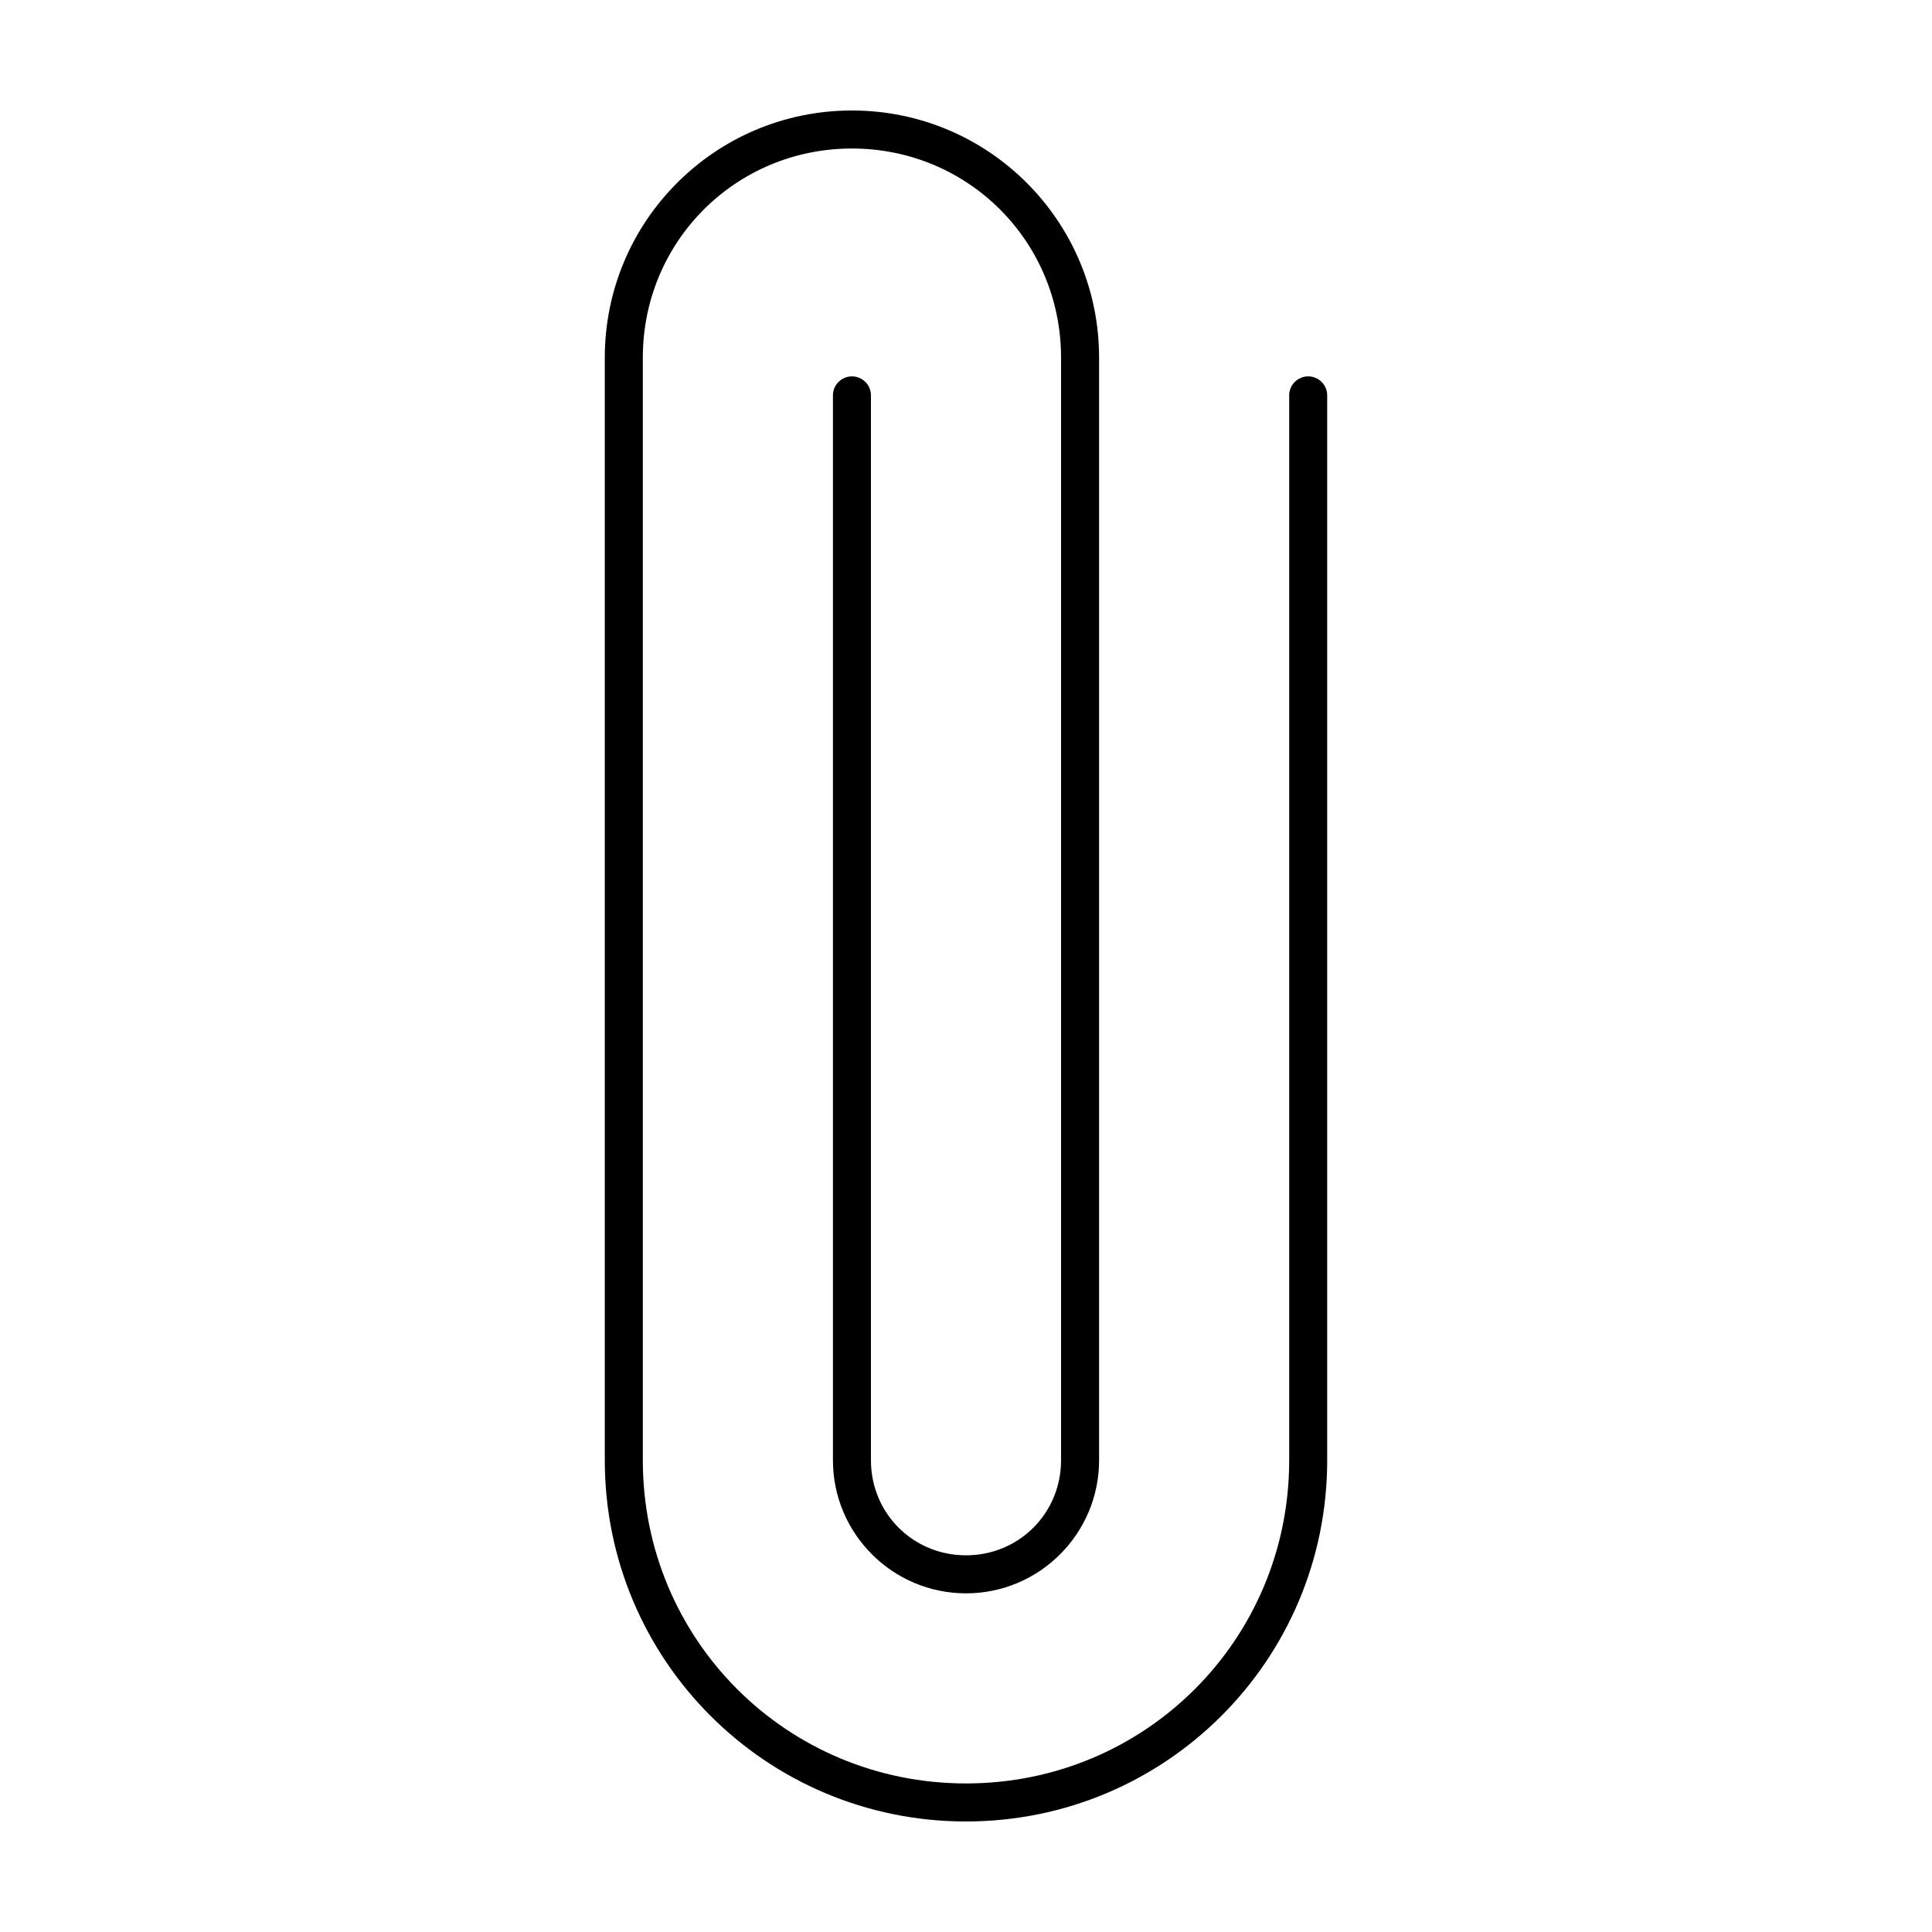
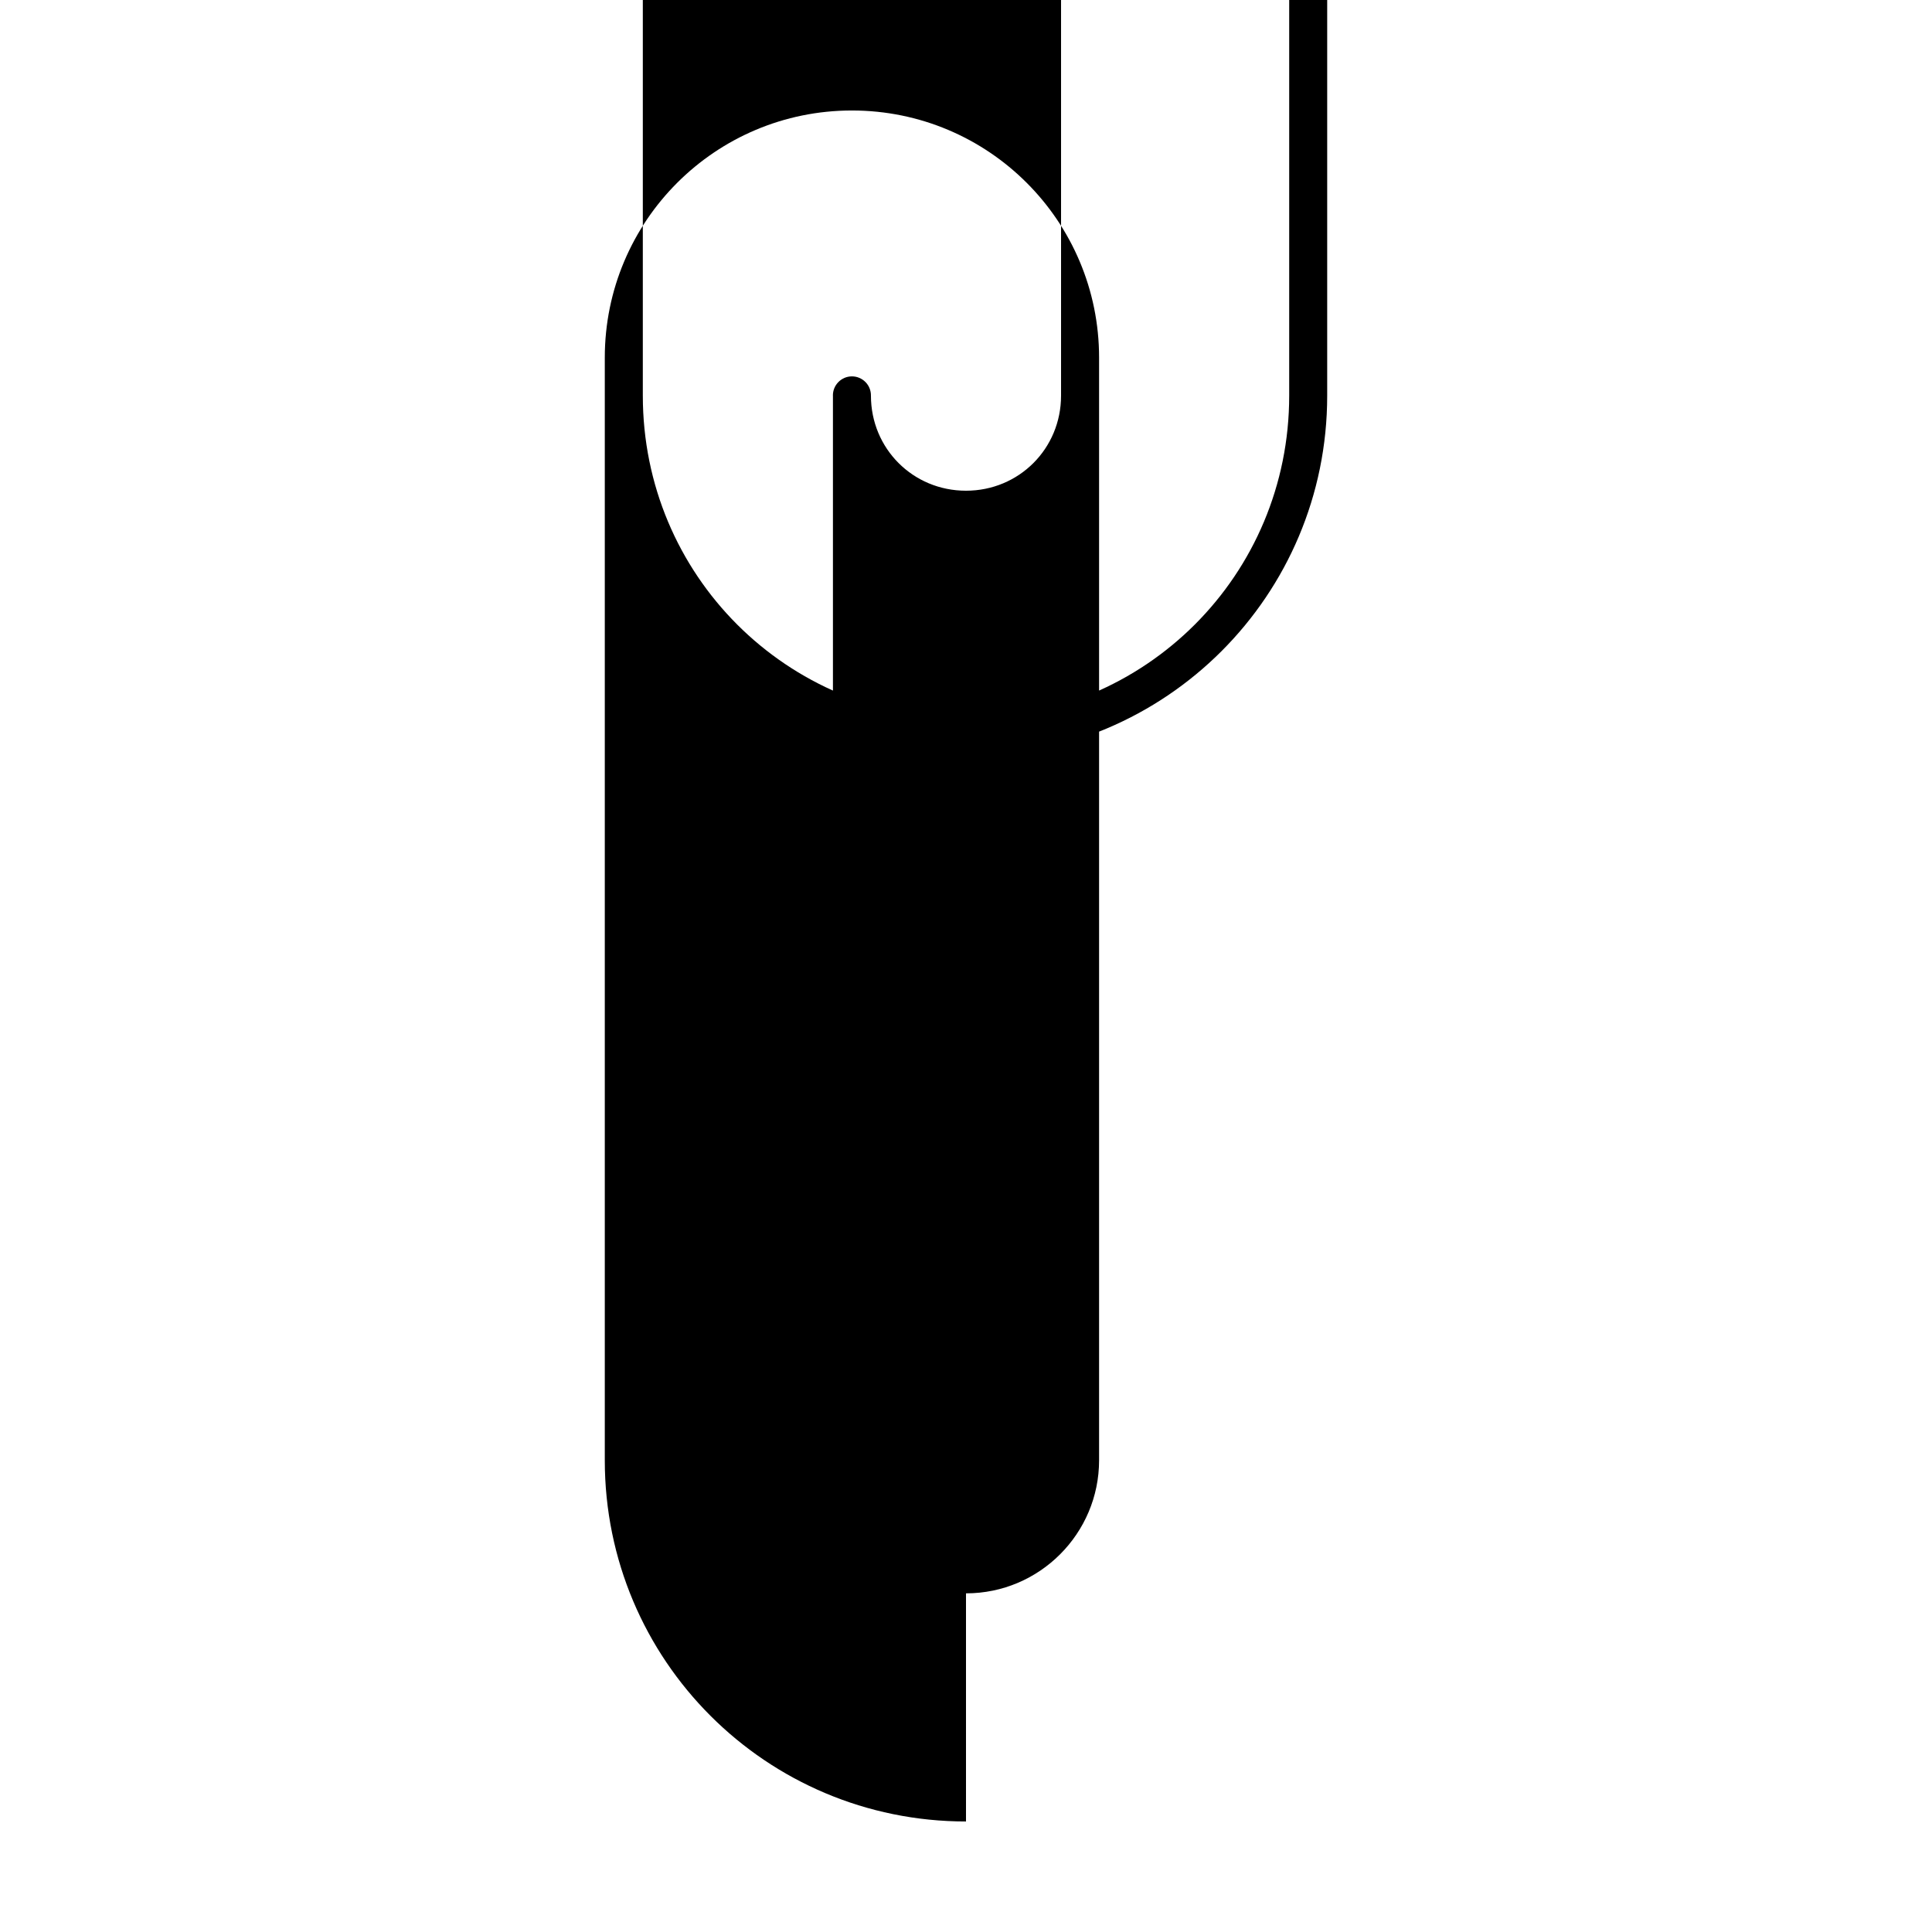
<svg xmlns="http://www.w3.org/2000/svg" fill="#000000" width="800px" height="800px" version="1.1" viewBox="144 144 512 512">
-   <path d="m400 626.71c-52.945 0-95.723-42.781-95.723-95.723v-292.21c0-36.195 29.297-65.496 65.496-65.496 36.195 0 65.496 29.297 65.496 65.496v292.21c0 19.449-15.816 35.266-35.266 35.266-19.449 0-35.266-15.816-35.266-35.266v-282.13l-0.008-0.004c-0.02-1.348 0.504-2.648 1.453-3.606 0.945-0.961 2.238-1.504 3.586-1.504 1.348 0 2.641 0.543 3.59 1.504 0.945 0.957 1.469 2.258 1.449 3.606v282.13c0 14.043 11.148 25.191 25.191 25.191s25.191-11.148 25.191-25.191v-292.21c0-30.789-24.629-55.418-55.418-55.418-30.789 0-55.418 24.629-55.418 55.418v292.21c0 47.535 38.113 85.648 85.648 85.648s85.648-38.113 85.648-85.648v-282.13h-0.008c-0.02-1.348 0.504-2.648 1.453-3.606 0.945-0.961 2.238-1.504 3.586-1.504s2.641 0.543 3.59 1.504c0.945 0.957 1.469 2.258 1.449 3.606v282.13c0 52.945-42.781 95.723-95.723 95.723z" />
+   <path d="m400 626.71c-52.945 0-95.723-42.781-95.723-95.723v-292.21c0-36.195 29.297-65.496 65.496-65.496 36.195 0 65.496 29.297 65.496 65.496v292.21c0 19.449-15.816 35.266-35.266 35.266-19.449 0-35.266-15.816-35.266-35.266v-282.13l-0.008-0.004c-0.02-1.348 0.504-2.648 1.453-3.606 0.945-0.961 2.238-1.504 3.586-1.504 1.348 0 2.641 0.543 3.59 1.504 0.945 0.957 1.469 2.258 1.449 3.606c0 14.043 11.148 25.191 25.191 25.191s25.191-11.148 25.191-25.191v-292.21c0-30.789-24.629-55.418-55.418-55.418-30.789 0-55.418 24.629-55.418 55.418v292.21c0 47.535 38.113 85.648 85.648 85.648s85.648-38.113 85.648-85.648v-282.13h-0.008c-0.02-1.348 0.504-2.648 1.453-3.606 0.945-0.961 2.238-1.504 3.586-1.504s2.641 0.543 3.59 1.504c0.945 0.957 1.469 2.258 1.449 3.606v282.13c0 52.945-42.781 95.723-95.723 95.723z" />
</svg>